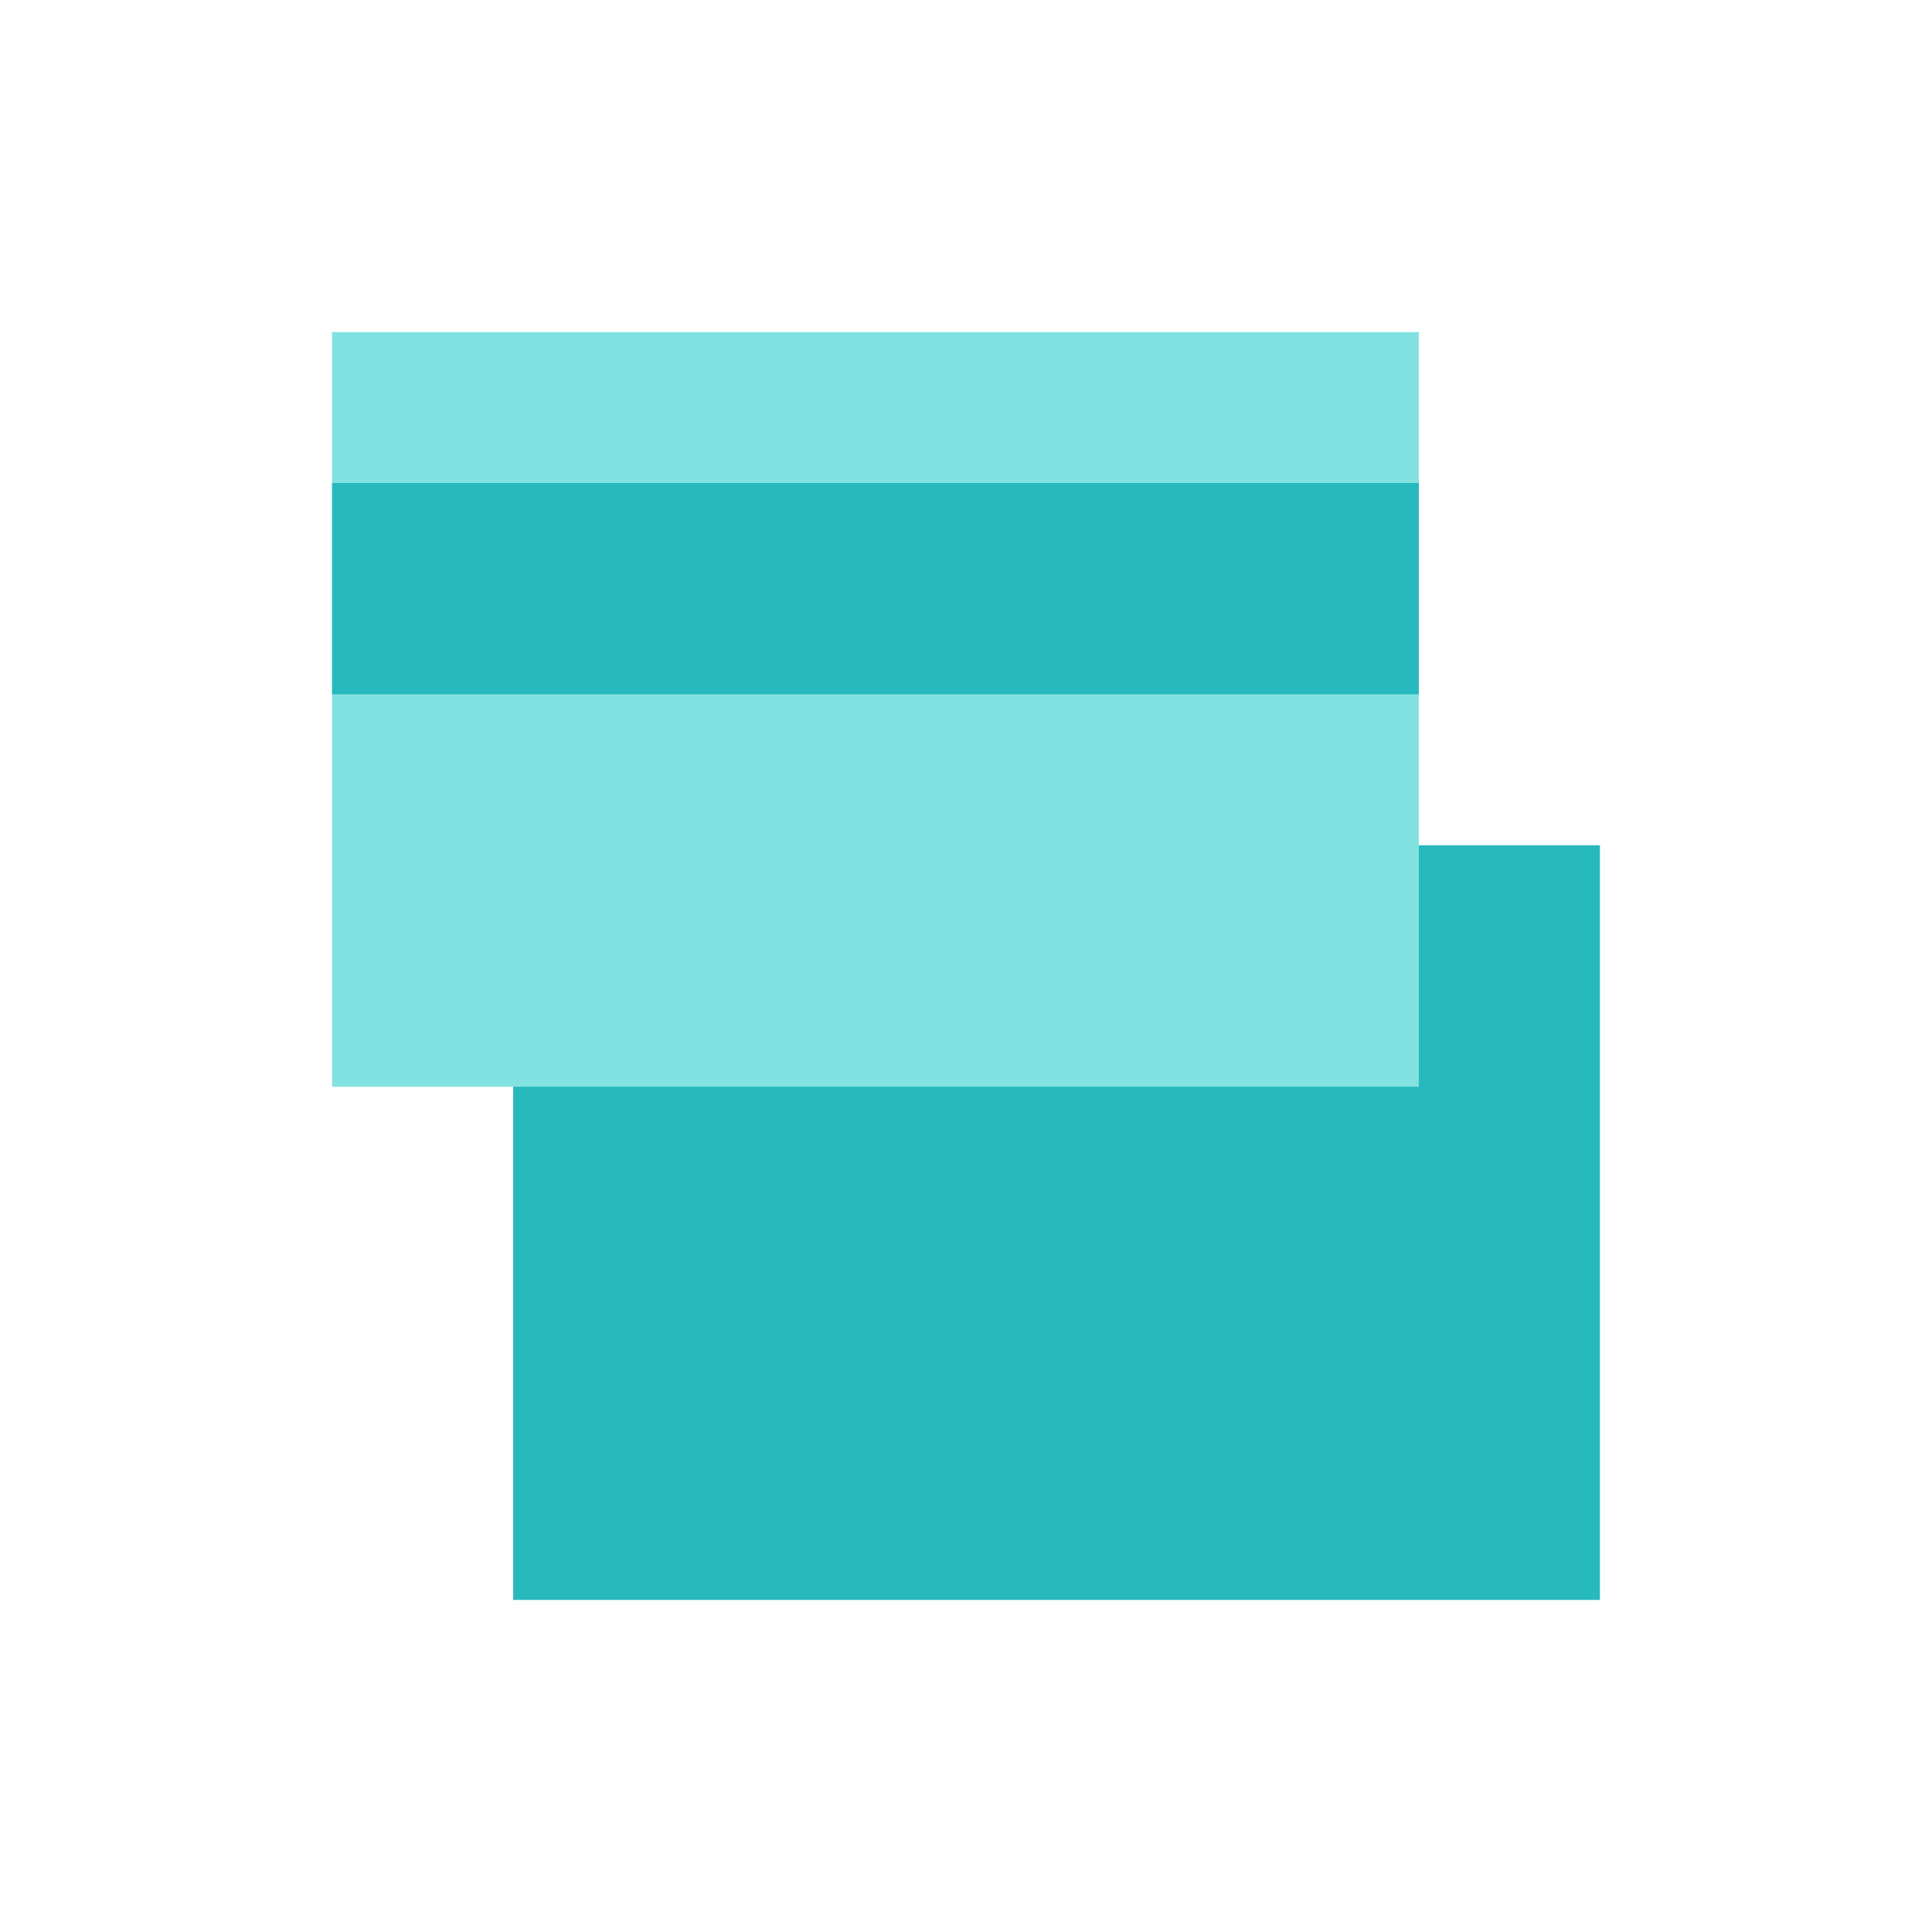
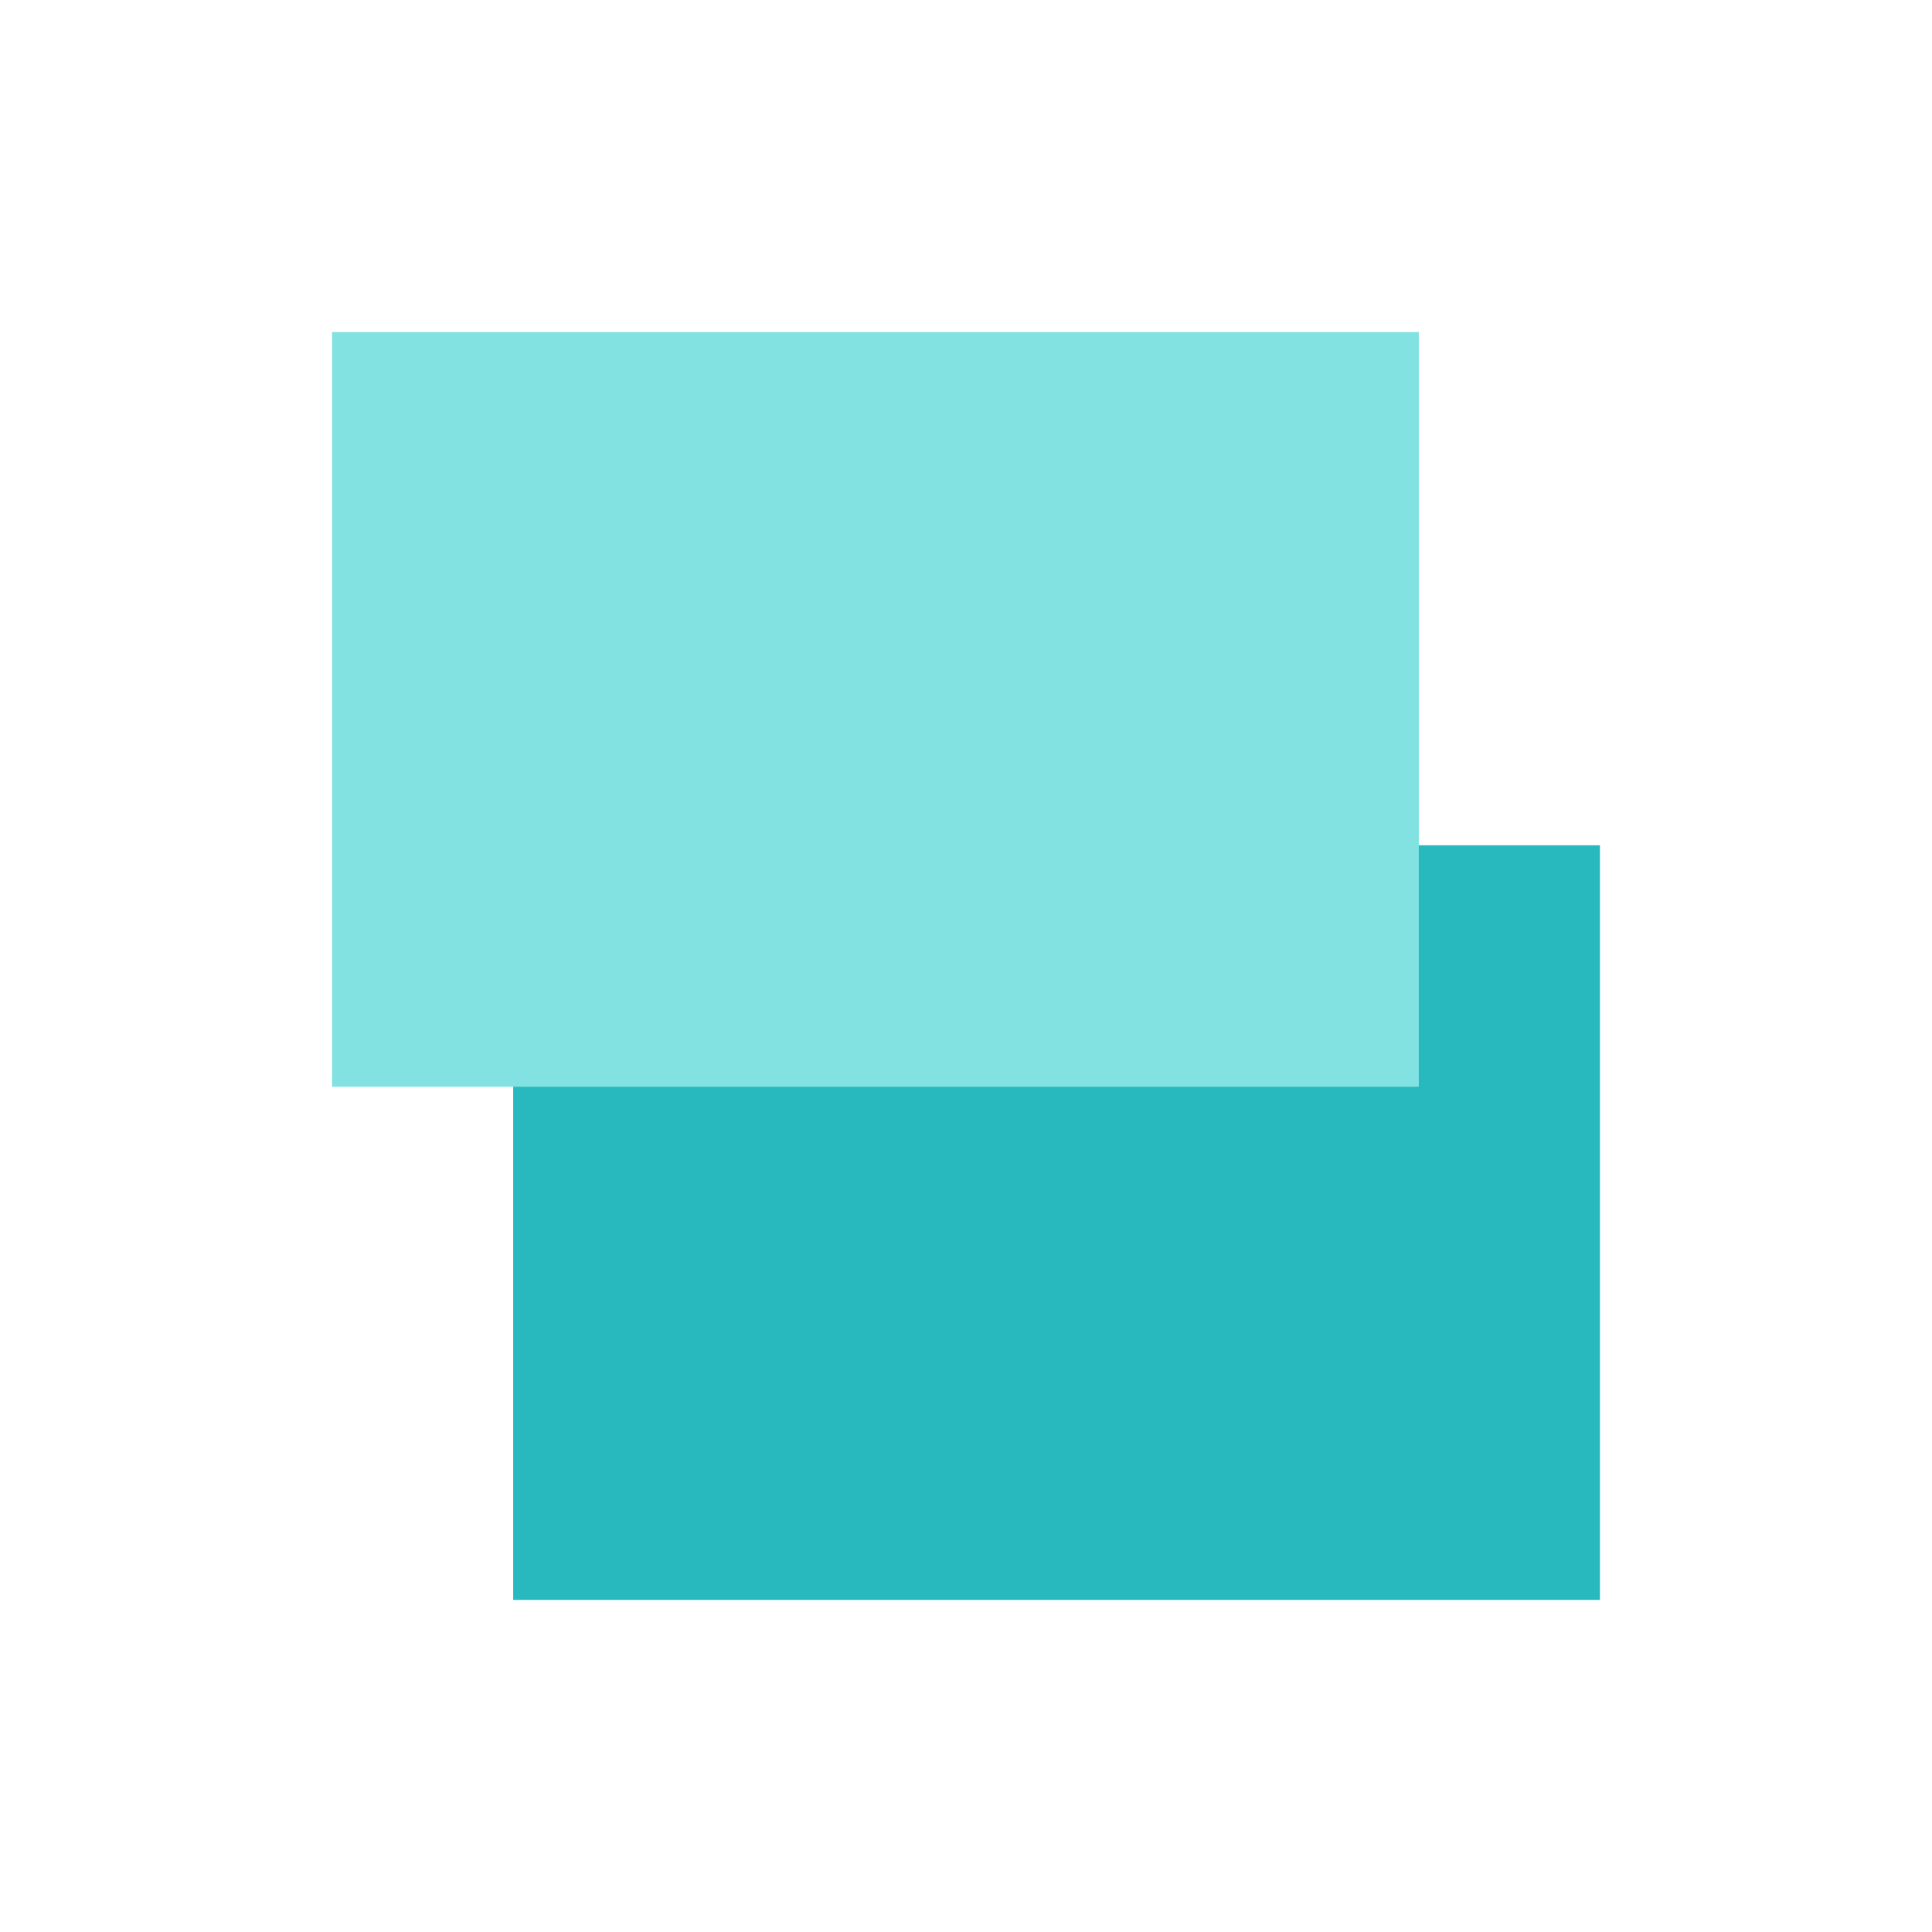
<svg xmlns="http://www.w3.org/2000/svg" width="64" height="64" viewBox="0 0 64 64" fill="none">
  <desc>
			Created with Pixso.
	</desc>
  <defs>
    <clipPath id="clip2326_543">
      <rect id="Общие 2.1" width="64" height="64" fill="white" fill-opacity="0" />
    </clipPath>
  </defs>
  <rect id="Общие 2.1" width="64" height="64" fill="#FFFFFF" fill-opacity="0" />
  <g clip-path="url(#clip2326_543)">
    <path id="Rectangle 1001696" d="M17 28L53 28L53 53L17 53L17 28Z" fill="#28B9BE" fill-opacity="1" fill-rule="nonzero" />
    <path id="Rectangle 1001695" d="M11 11L47 11L47 36L11 36L11 11Z" fill="#82E1E1" fill-opacity="1" fill-rule="nonzero" />
-     <path id="Rectangle 1001697" d="M11 16L47 16L47 23L11 23L11 16Z" fill="#28B9BE" fill-opacity="1" fill-rule="nonzero" />
  </g>
</svg>